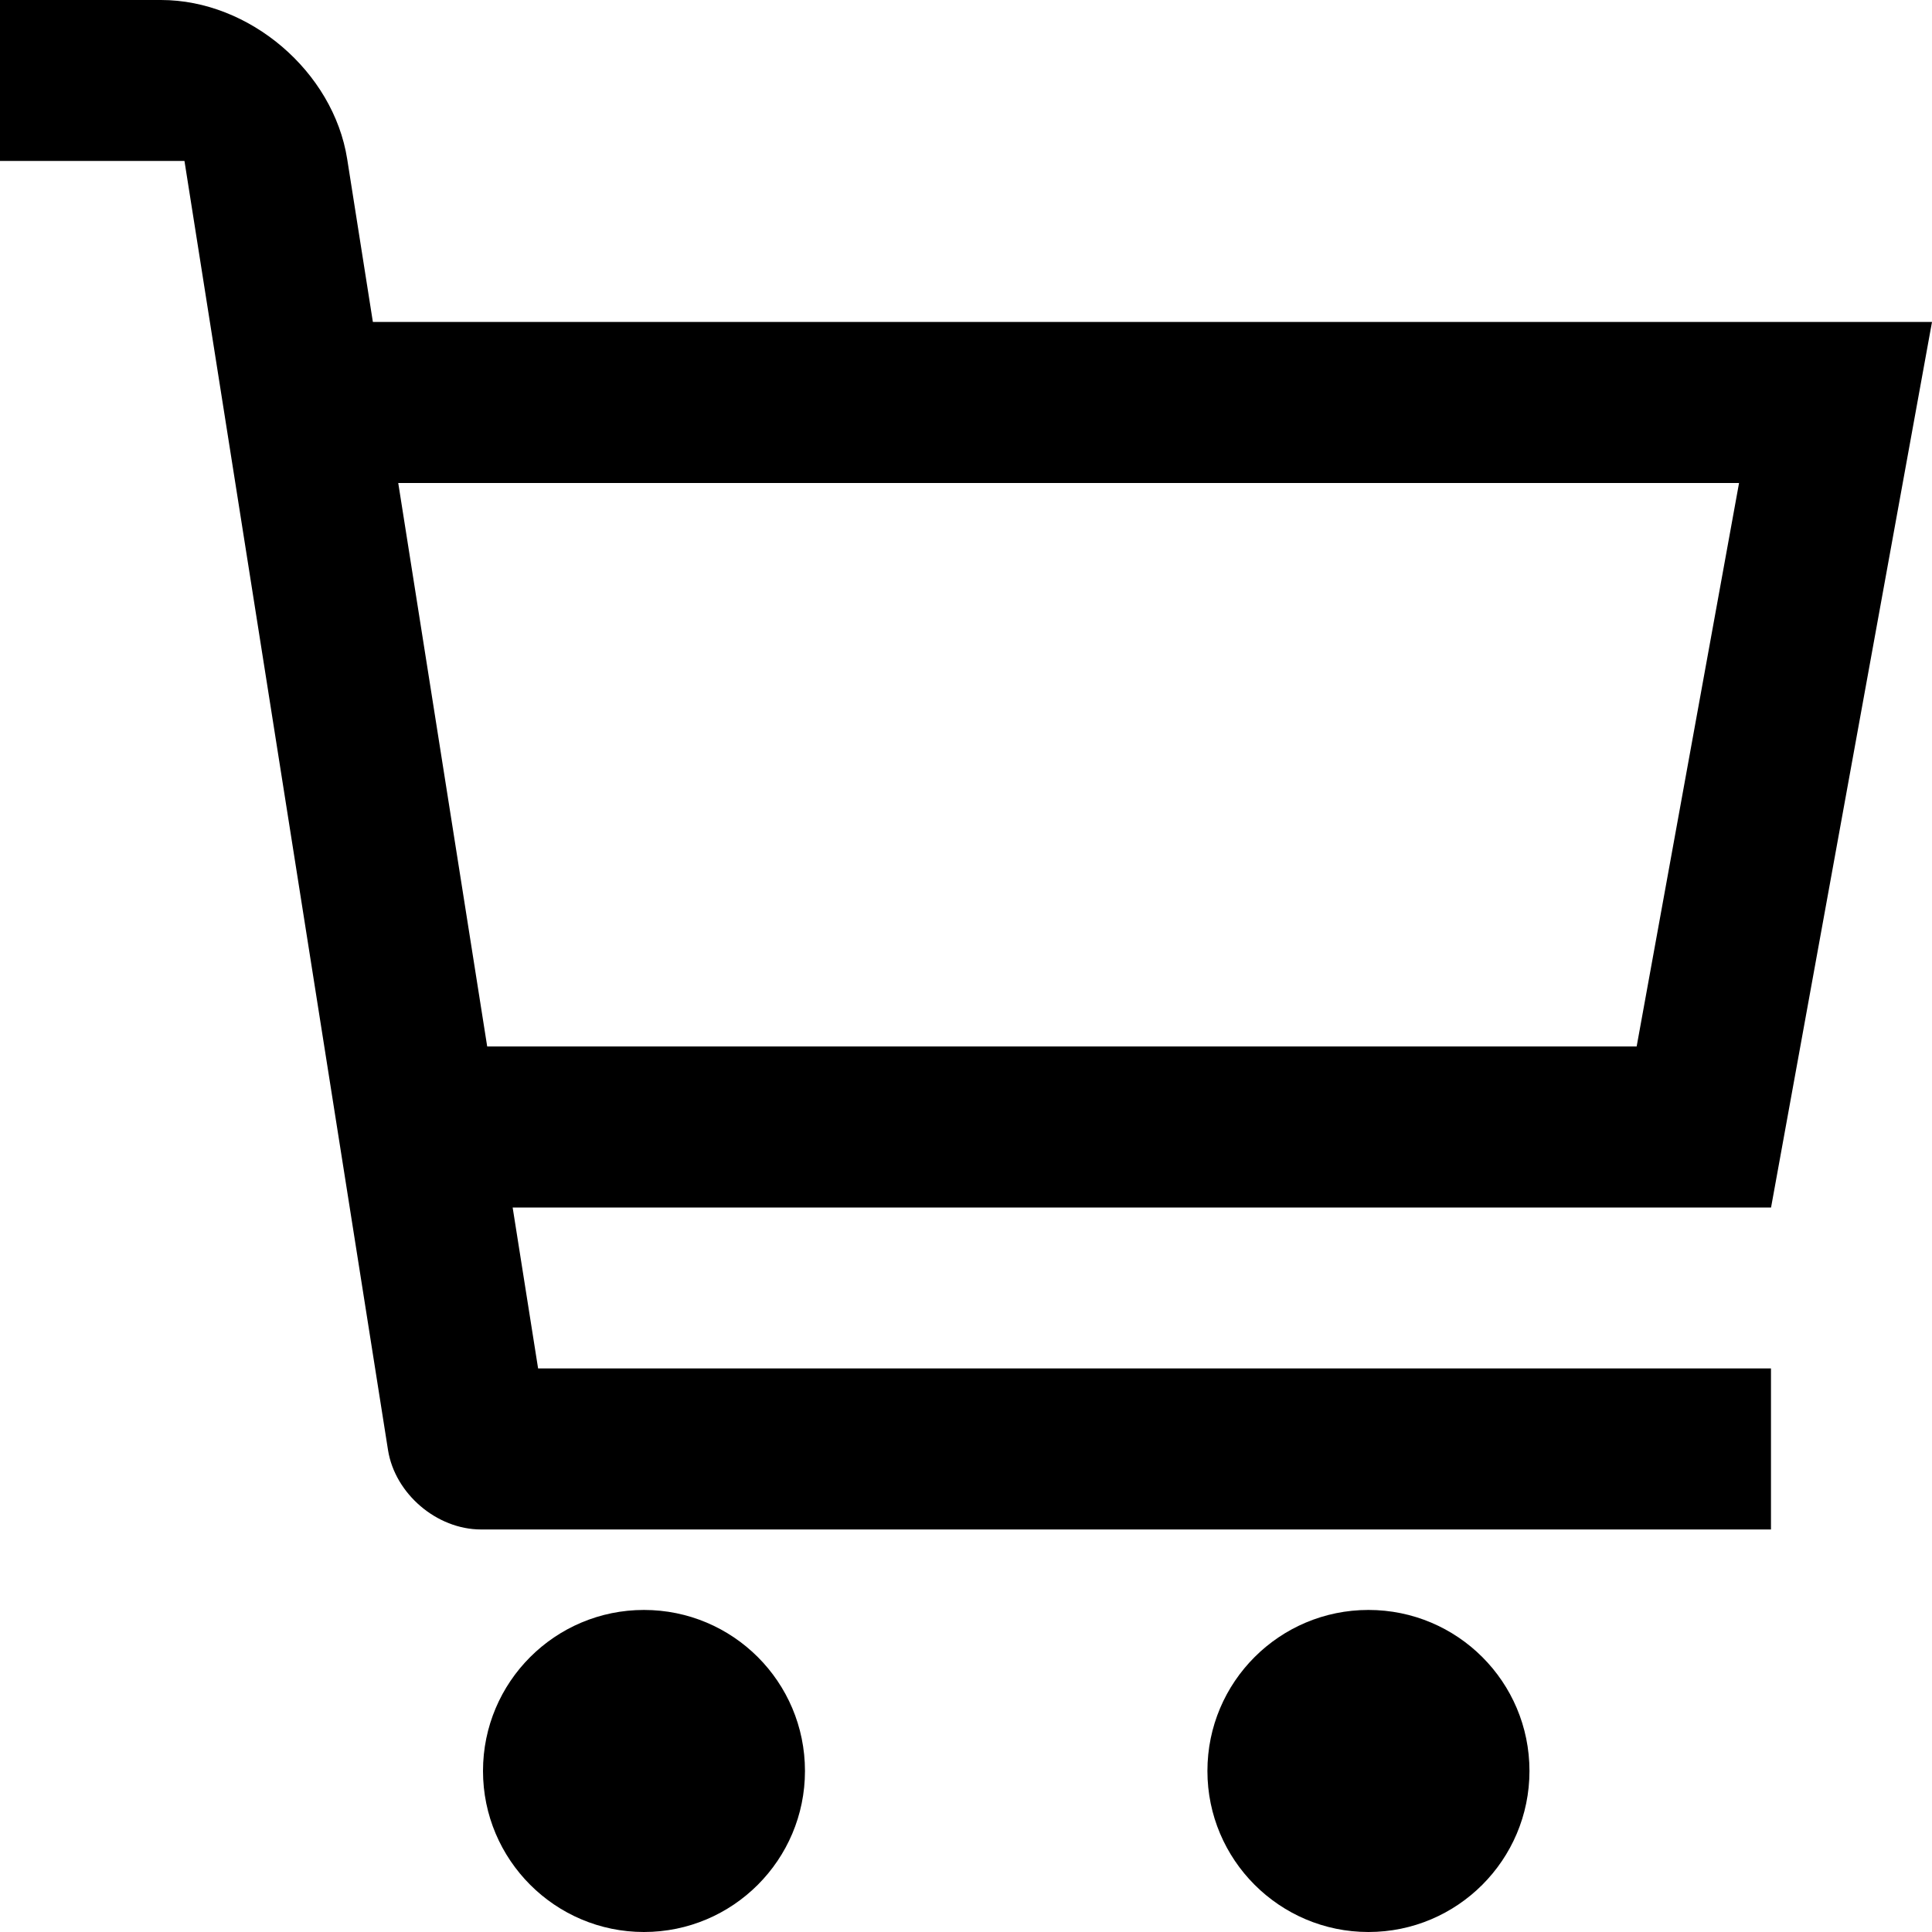
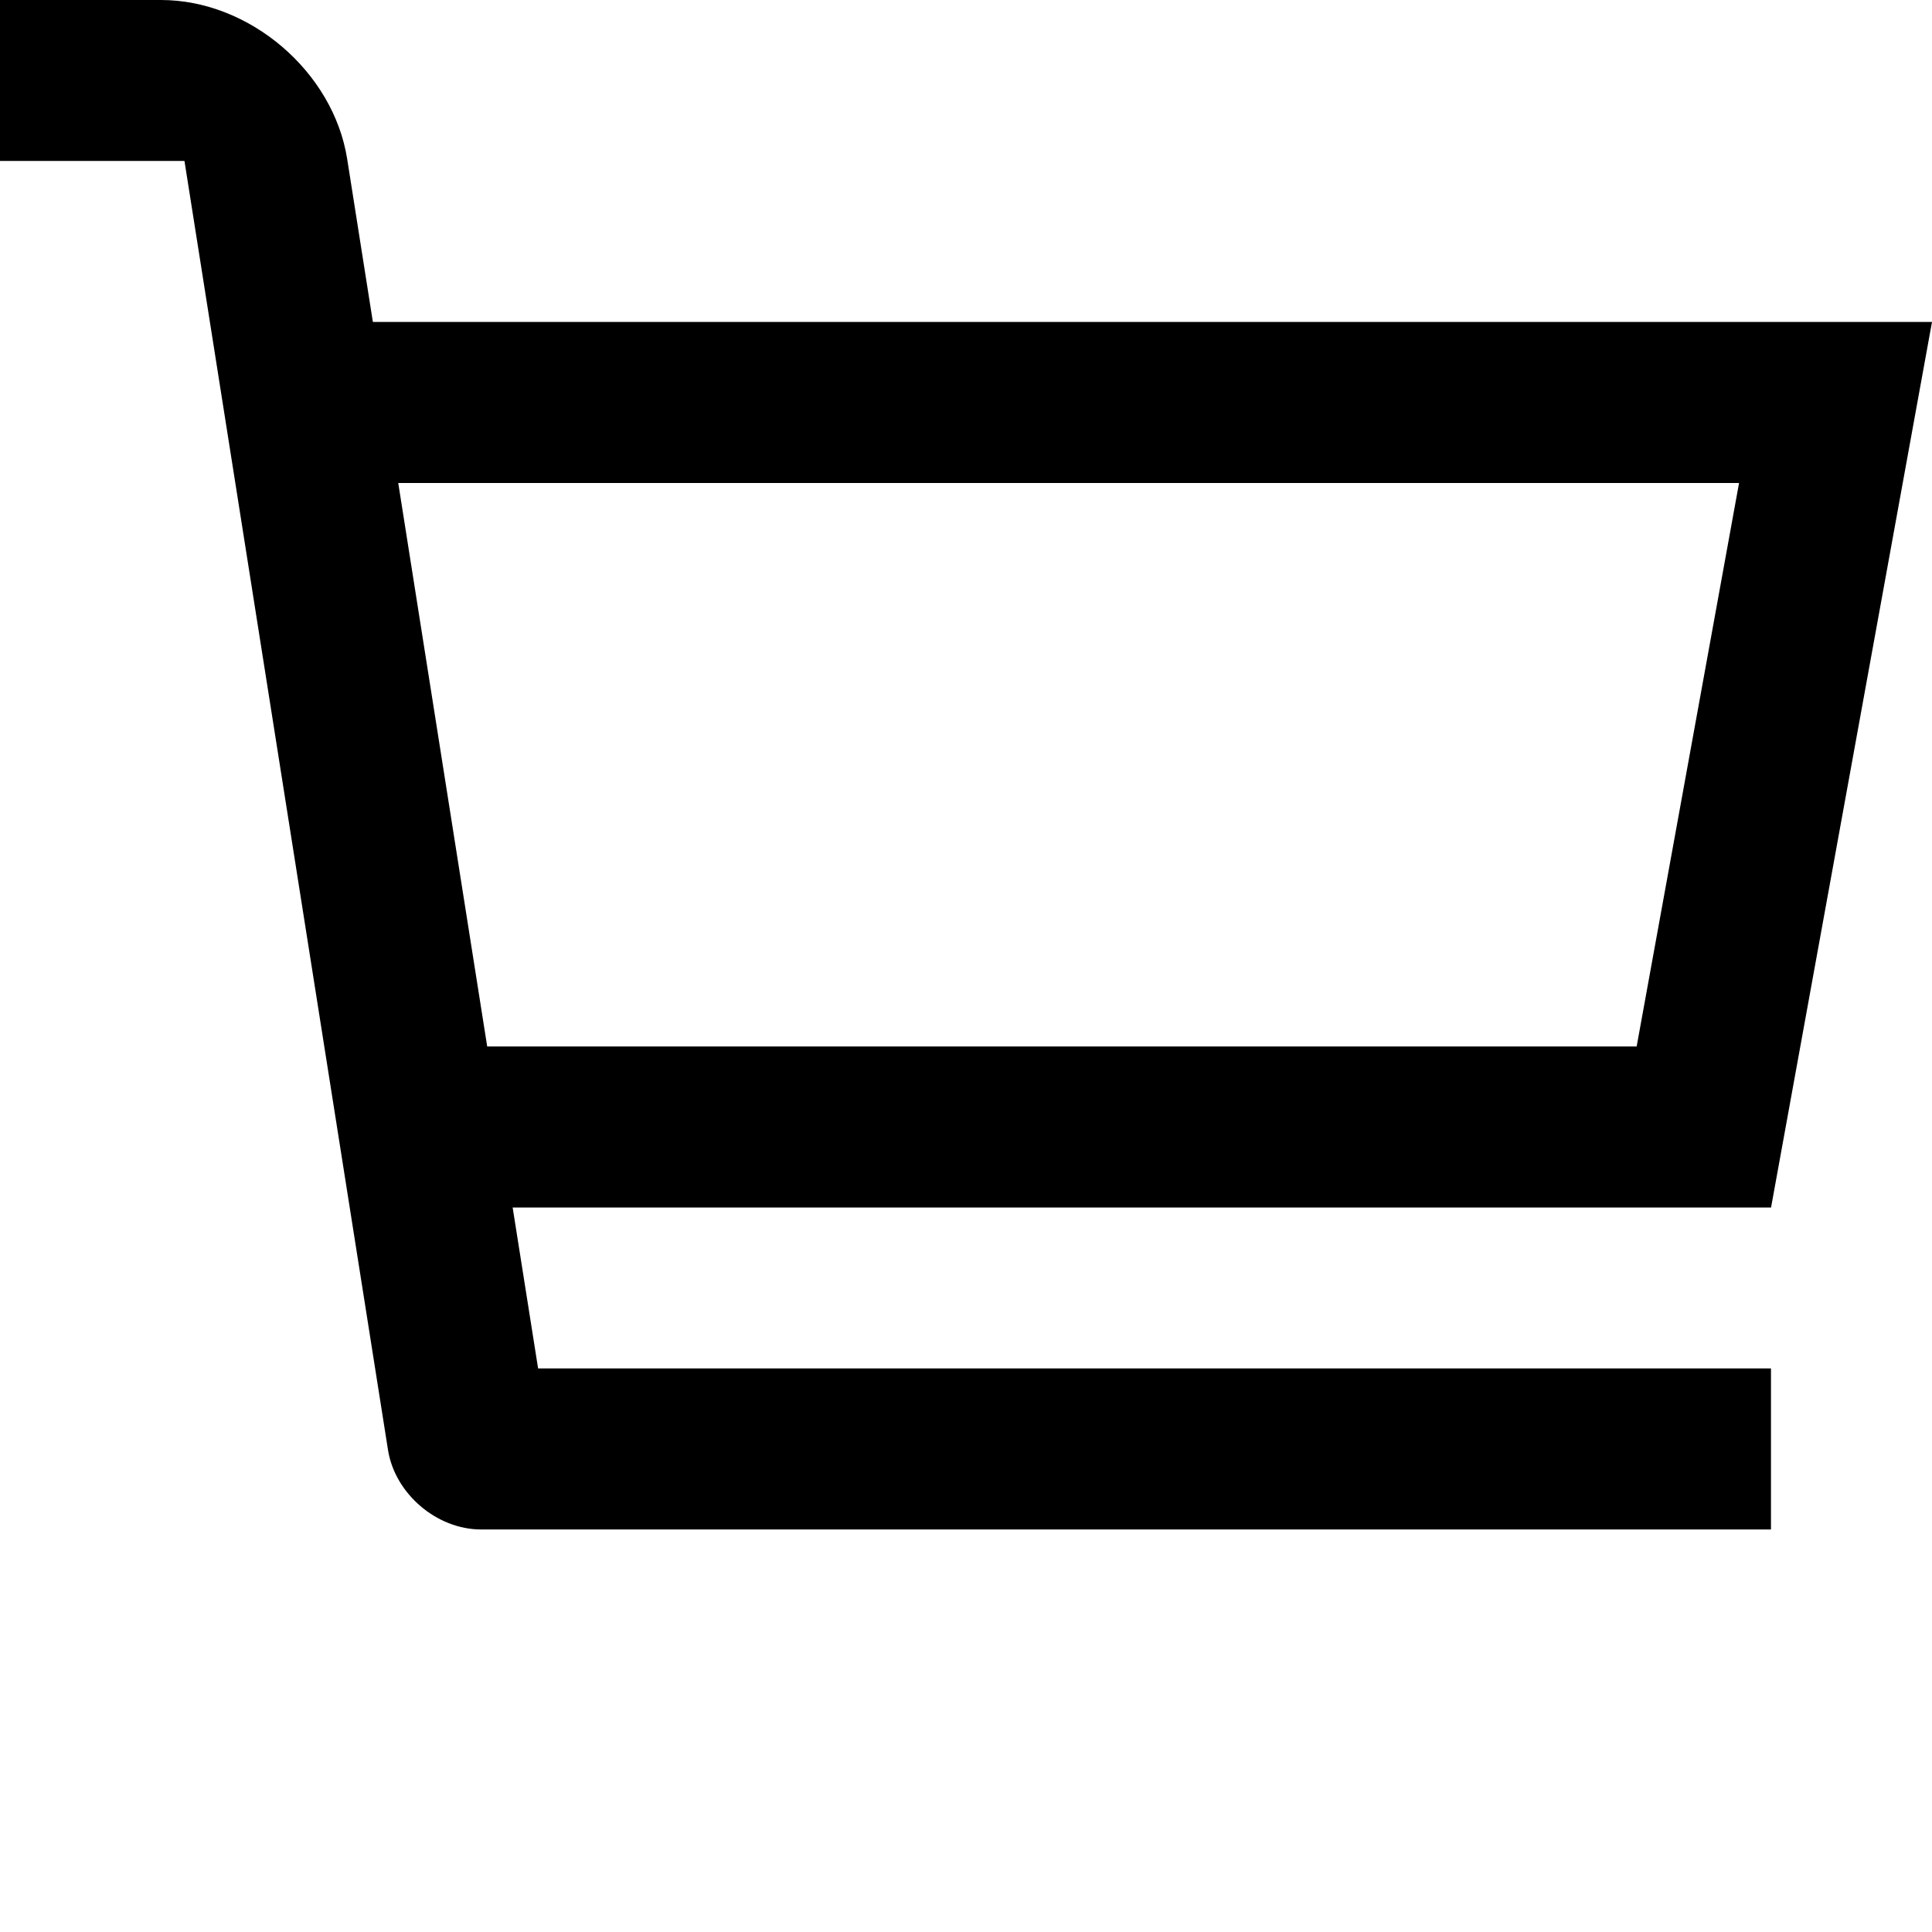
<svg xmlns="http://www.w3.org/2000/svg" width="23" height="23" viewBox="0 0 23 23" fill="none">
-   <path d="M9.583 21.083C9.583 22.14 8.725 23 7.666 23C6.609 23 5.75 22.14 5.75 21.083C5.75 20.023 6.609 19.166 7.666 19.166C8.725 19.166 9.583 20.023 9.583 21.083Z" fill="black" />
-   <path d="M18.208 21.083C18.208 22.14 17.35 23 16.291 23C15.233 23 14.374 22.14 14.374 21.083C14.374 20.023 15.233 19.166 16.291 19.166C17.35 19.166 18.208 20.023 18.208 21.083Z" fill="black" />
  <path d="M23 3.833H4.439L4.133 1.892C3.968 0.852 2.971 0 1.917 0H0V1.916H2.196L4.619 17.261C4.701 17.782 5.199 18.208 5.727 18.208H21.083V16.291H6.406L6.103 14.375H21.084L23 3.833ZM19.484 12.458H5.8L4.741 5.75H20.703L19.484 12.458Z" fill="black" />
</svg>